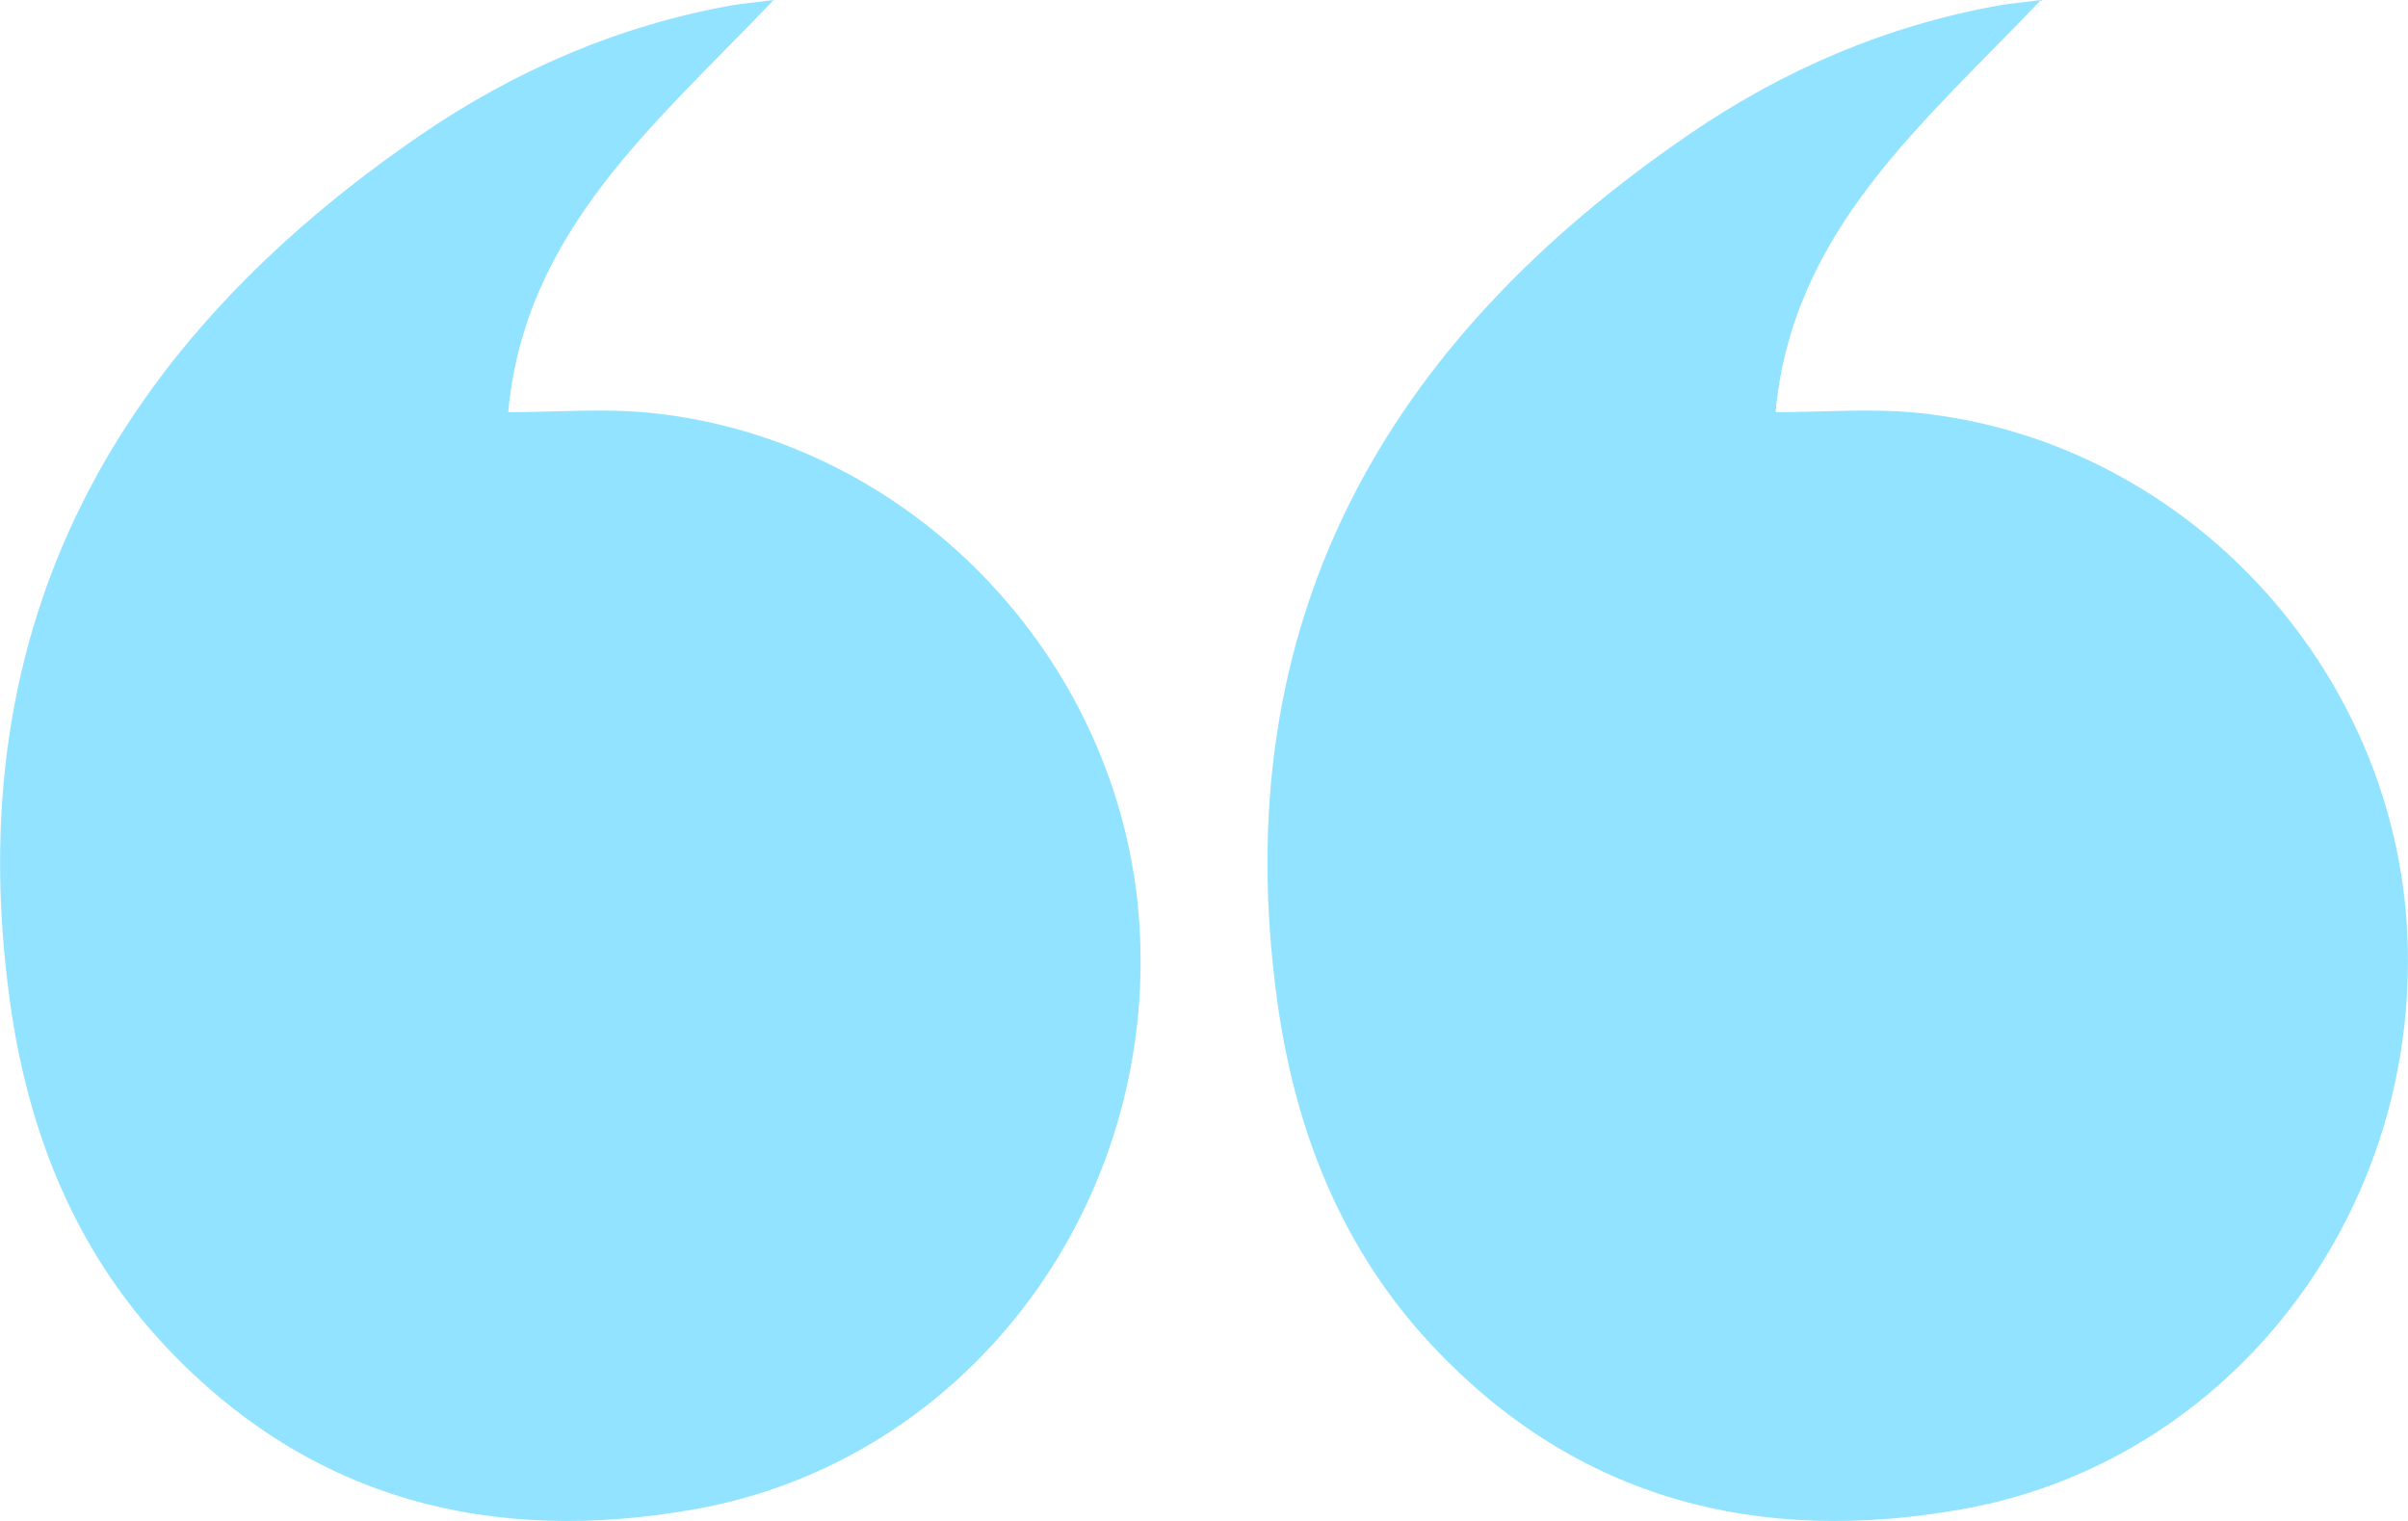
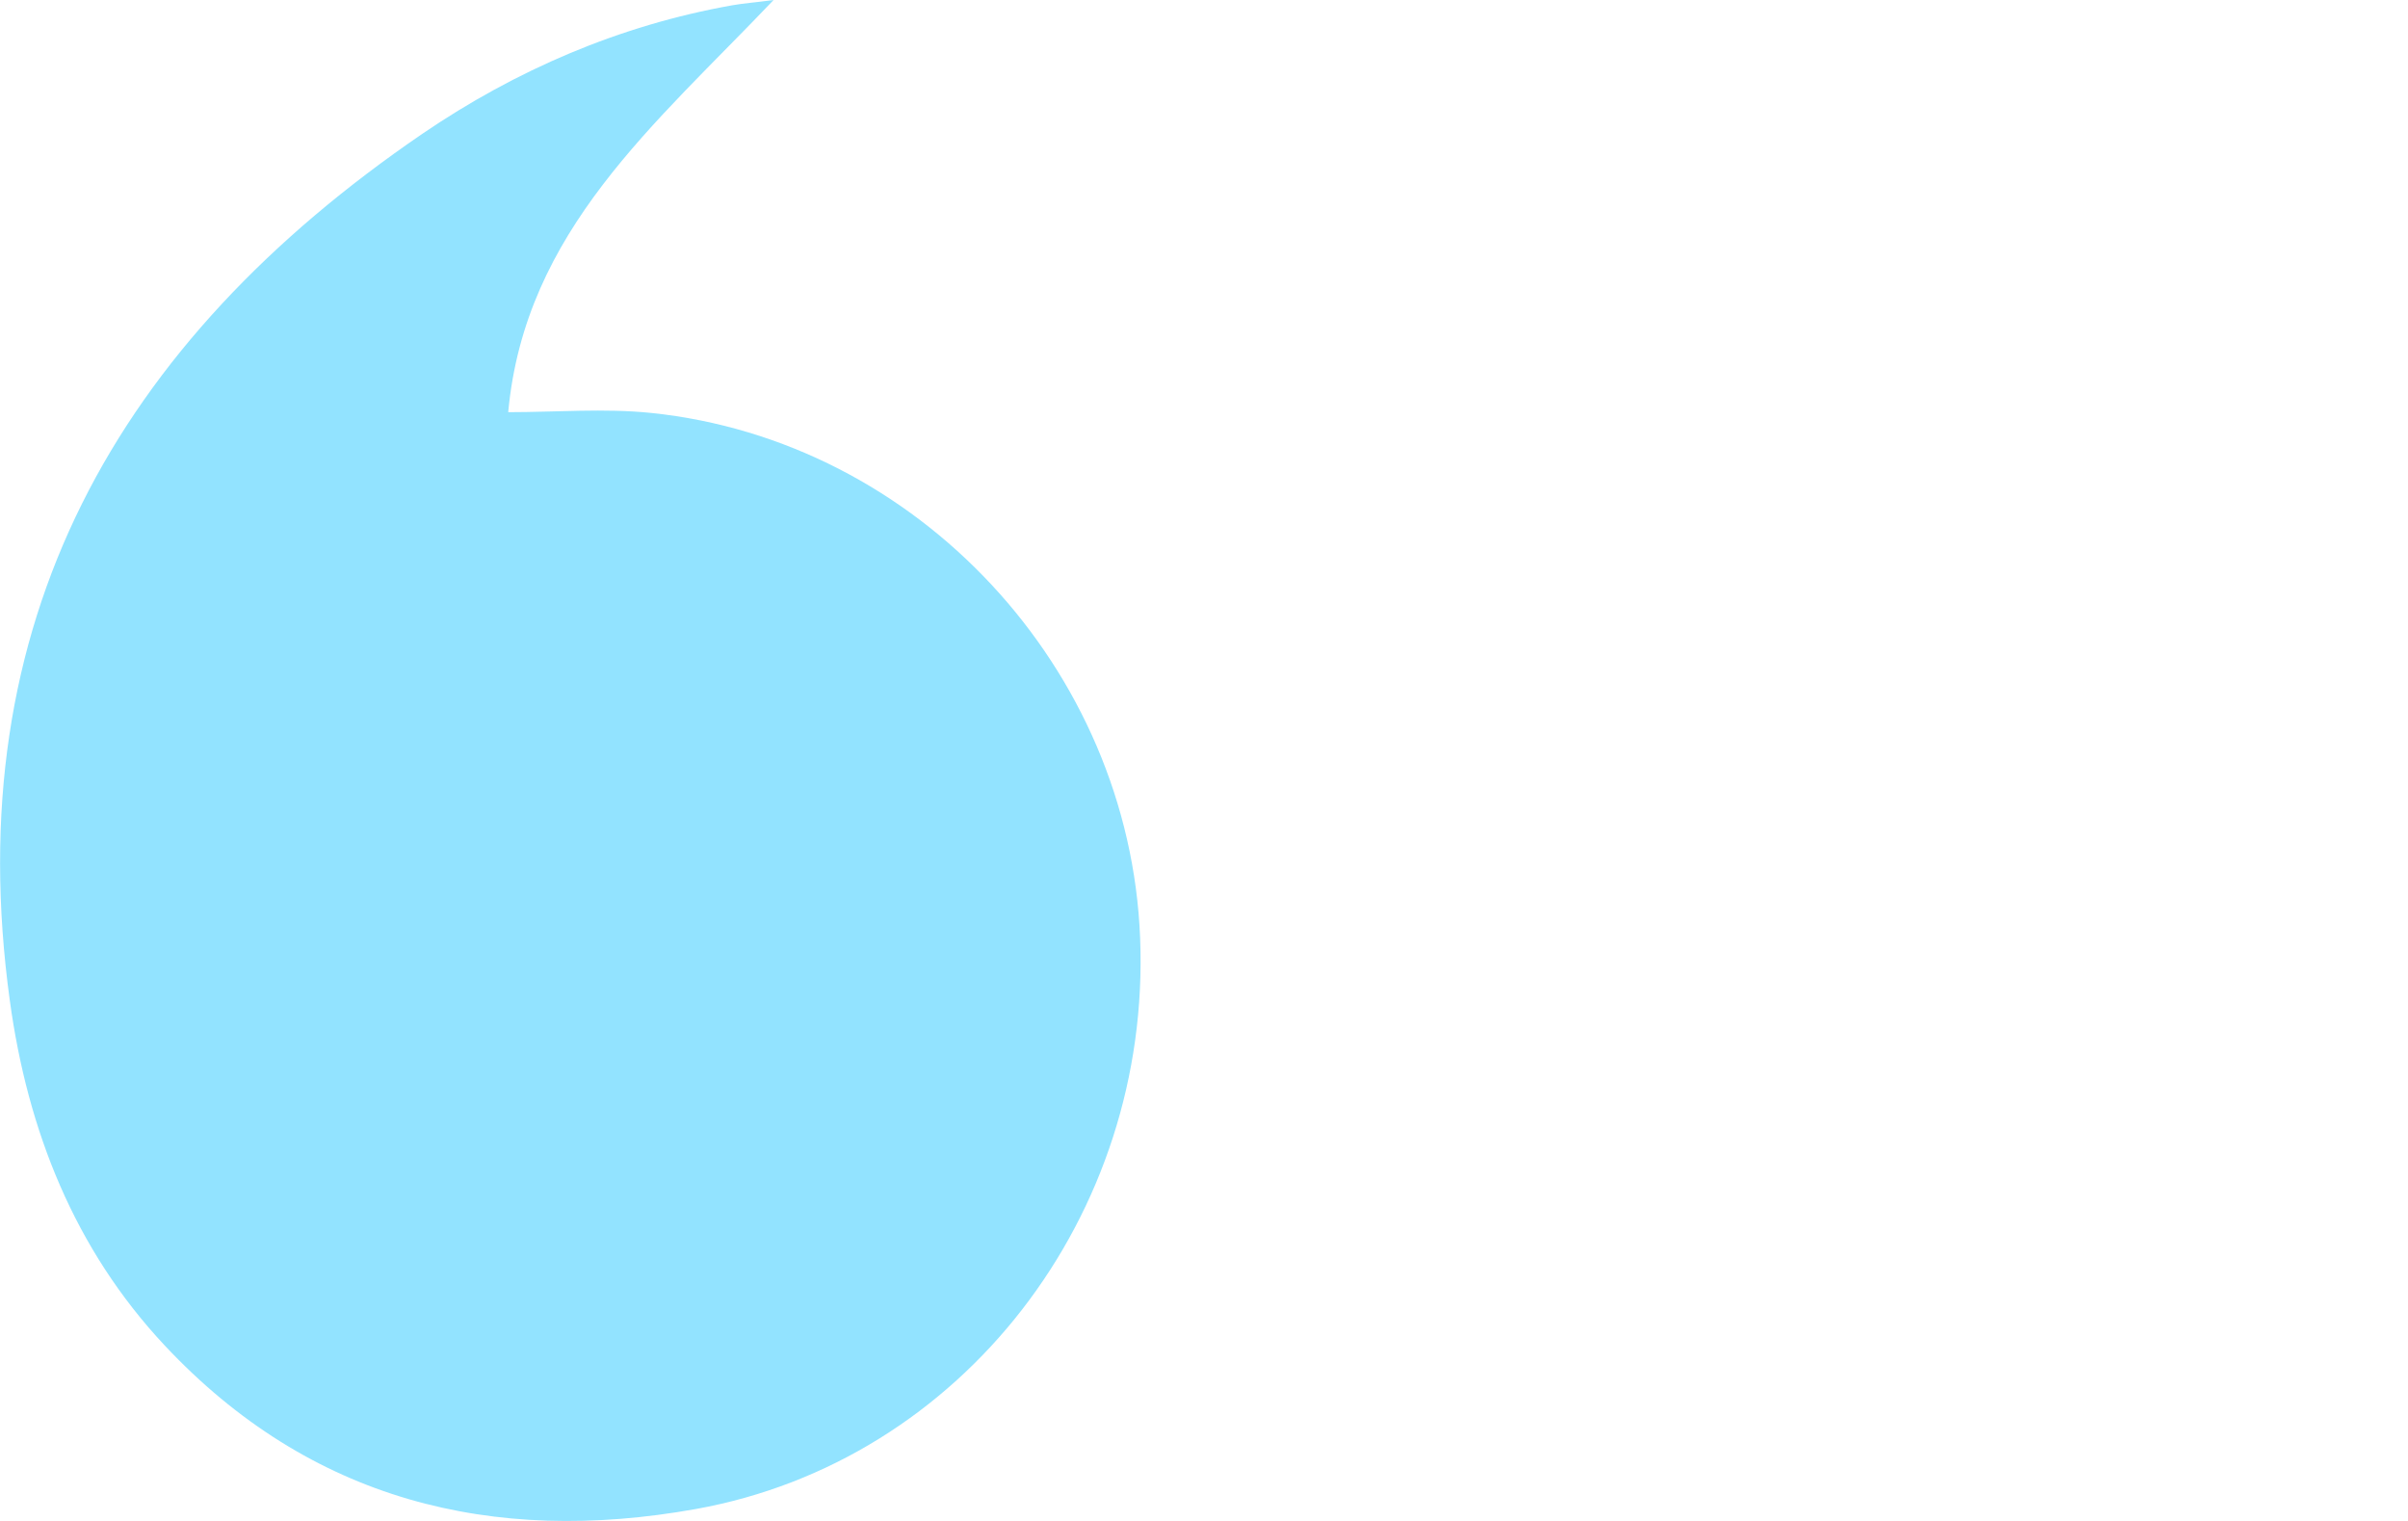
<svg xmlns="http://www.w3.org/2000/svg" id="Layer_2" data-name="Layer 2" viewBox="0 0 95 60">
  <defs>
    <style> .cls-1 { fill: #92e3ff; stroke-width: 0px; } </style>
  </defs>
  <g id="DESIGN_1_-_NESTED" data-name="DESIGN 1 - NESTED">
    <g>
      <path class="cls-1" d="M30.52,0c-4.66,4.9-9.81,9.1-10.47,16.26,1.9,0,3.79-.16,5.64.03,10.52,1.09,18.87,10.09,19.29,20.71.44,10.94-7.01,20.64-17.53,22.53-8.03,1.44-15.22-.34-20.95-6.45-3.57-3.81-5.41-8.49-6.11-13.59C-1.67,24.56,4.61,13.51,16.66,5.28,20.36,2.76,24.44,1,28.88.21c.45-.08.9-.11,1.64-.21Z" />
-       <path class="cls-1" d="M80.52,0c-4.66,4.9-9.81,9.1-10.47,16.26,1.9,0,3.79-.16,5.64.03,10.52,1.09,18.87,10.09,19.29,20.71.44,10.94-7.01,20.64-17.53,22.53-8.03,1.44-15.22-.34-20.95-6.45-3.57-3.81-5.41-8.49-6.11-13.59-2.06-14.93,4.22-25.98,16.28-34.21,3.7-2.53,7.77-4.28,12.22-5.07.45-.08.9-.11,1.64-.21Z" />
    </g>
  </g>
</svg>